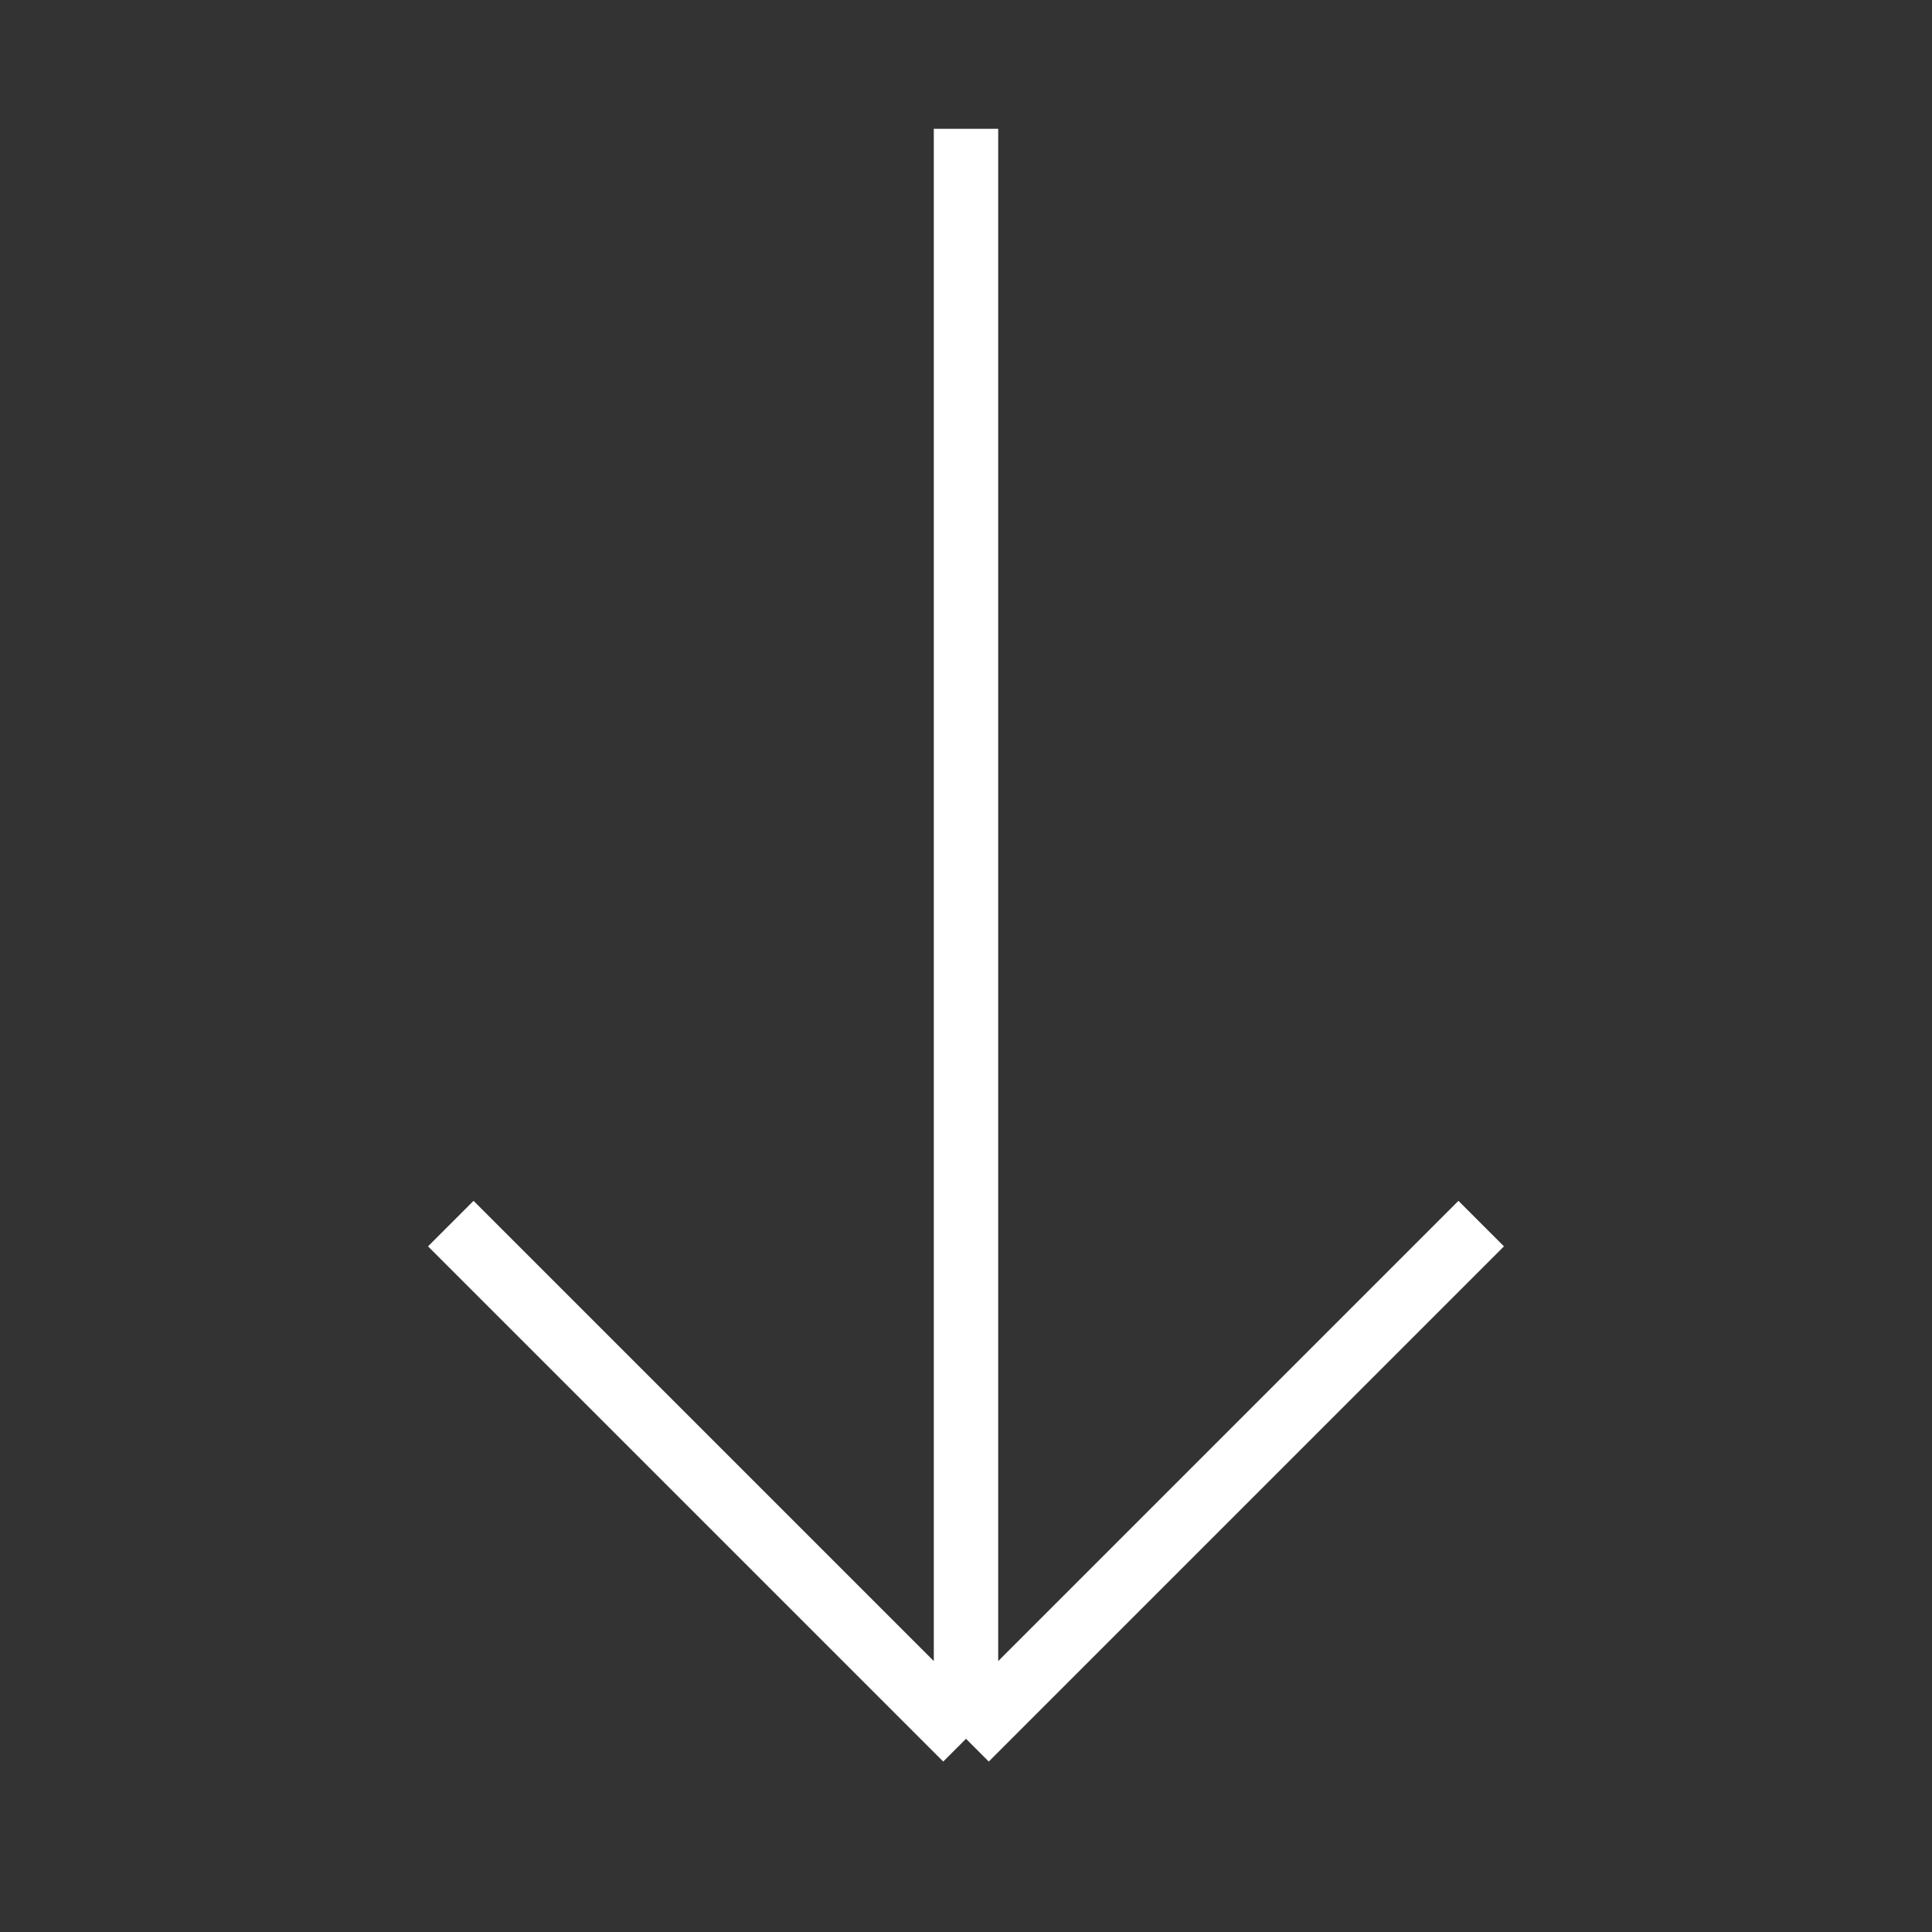
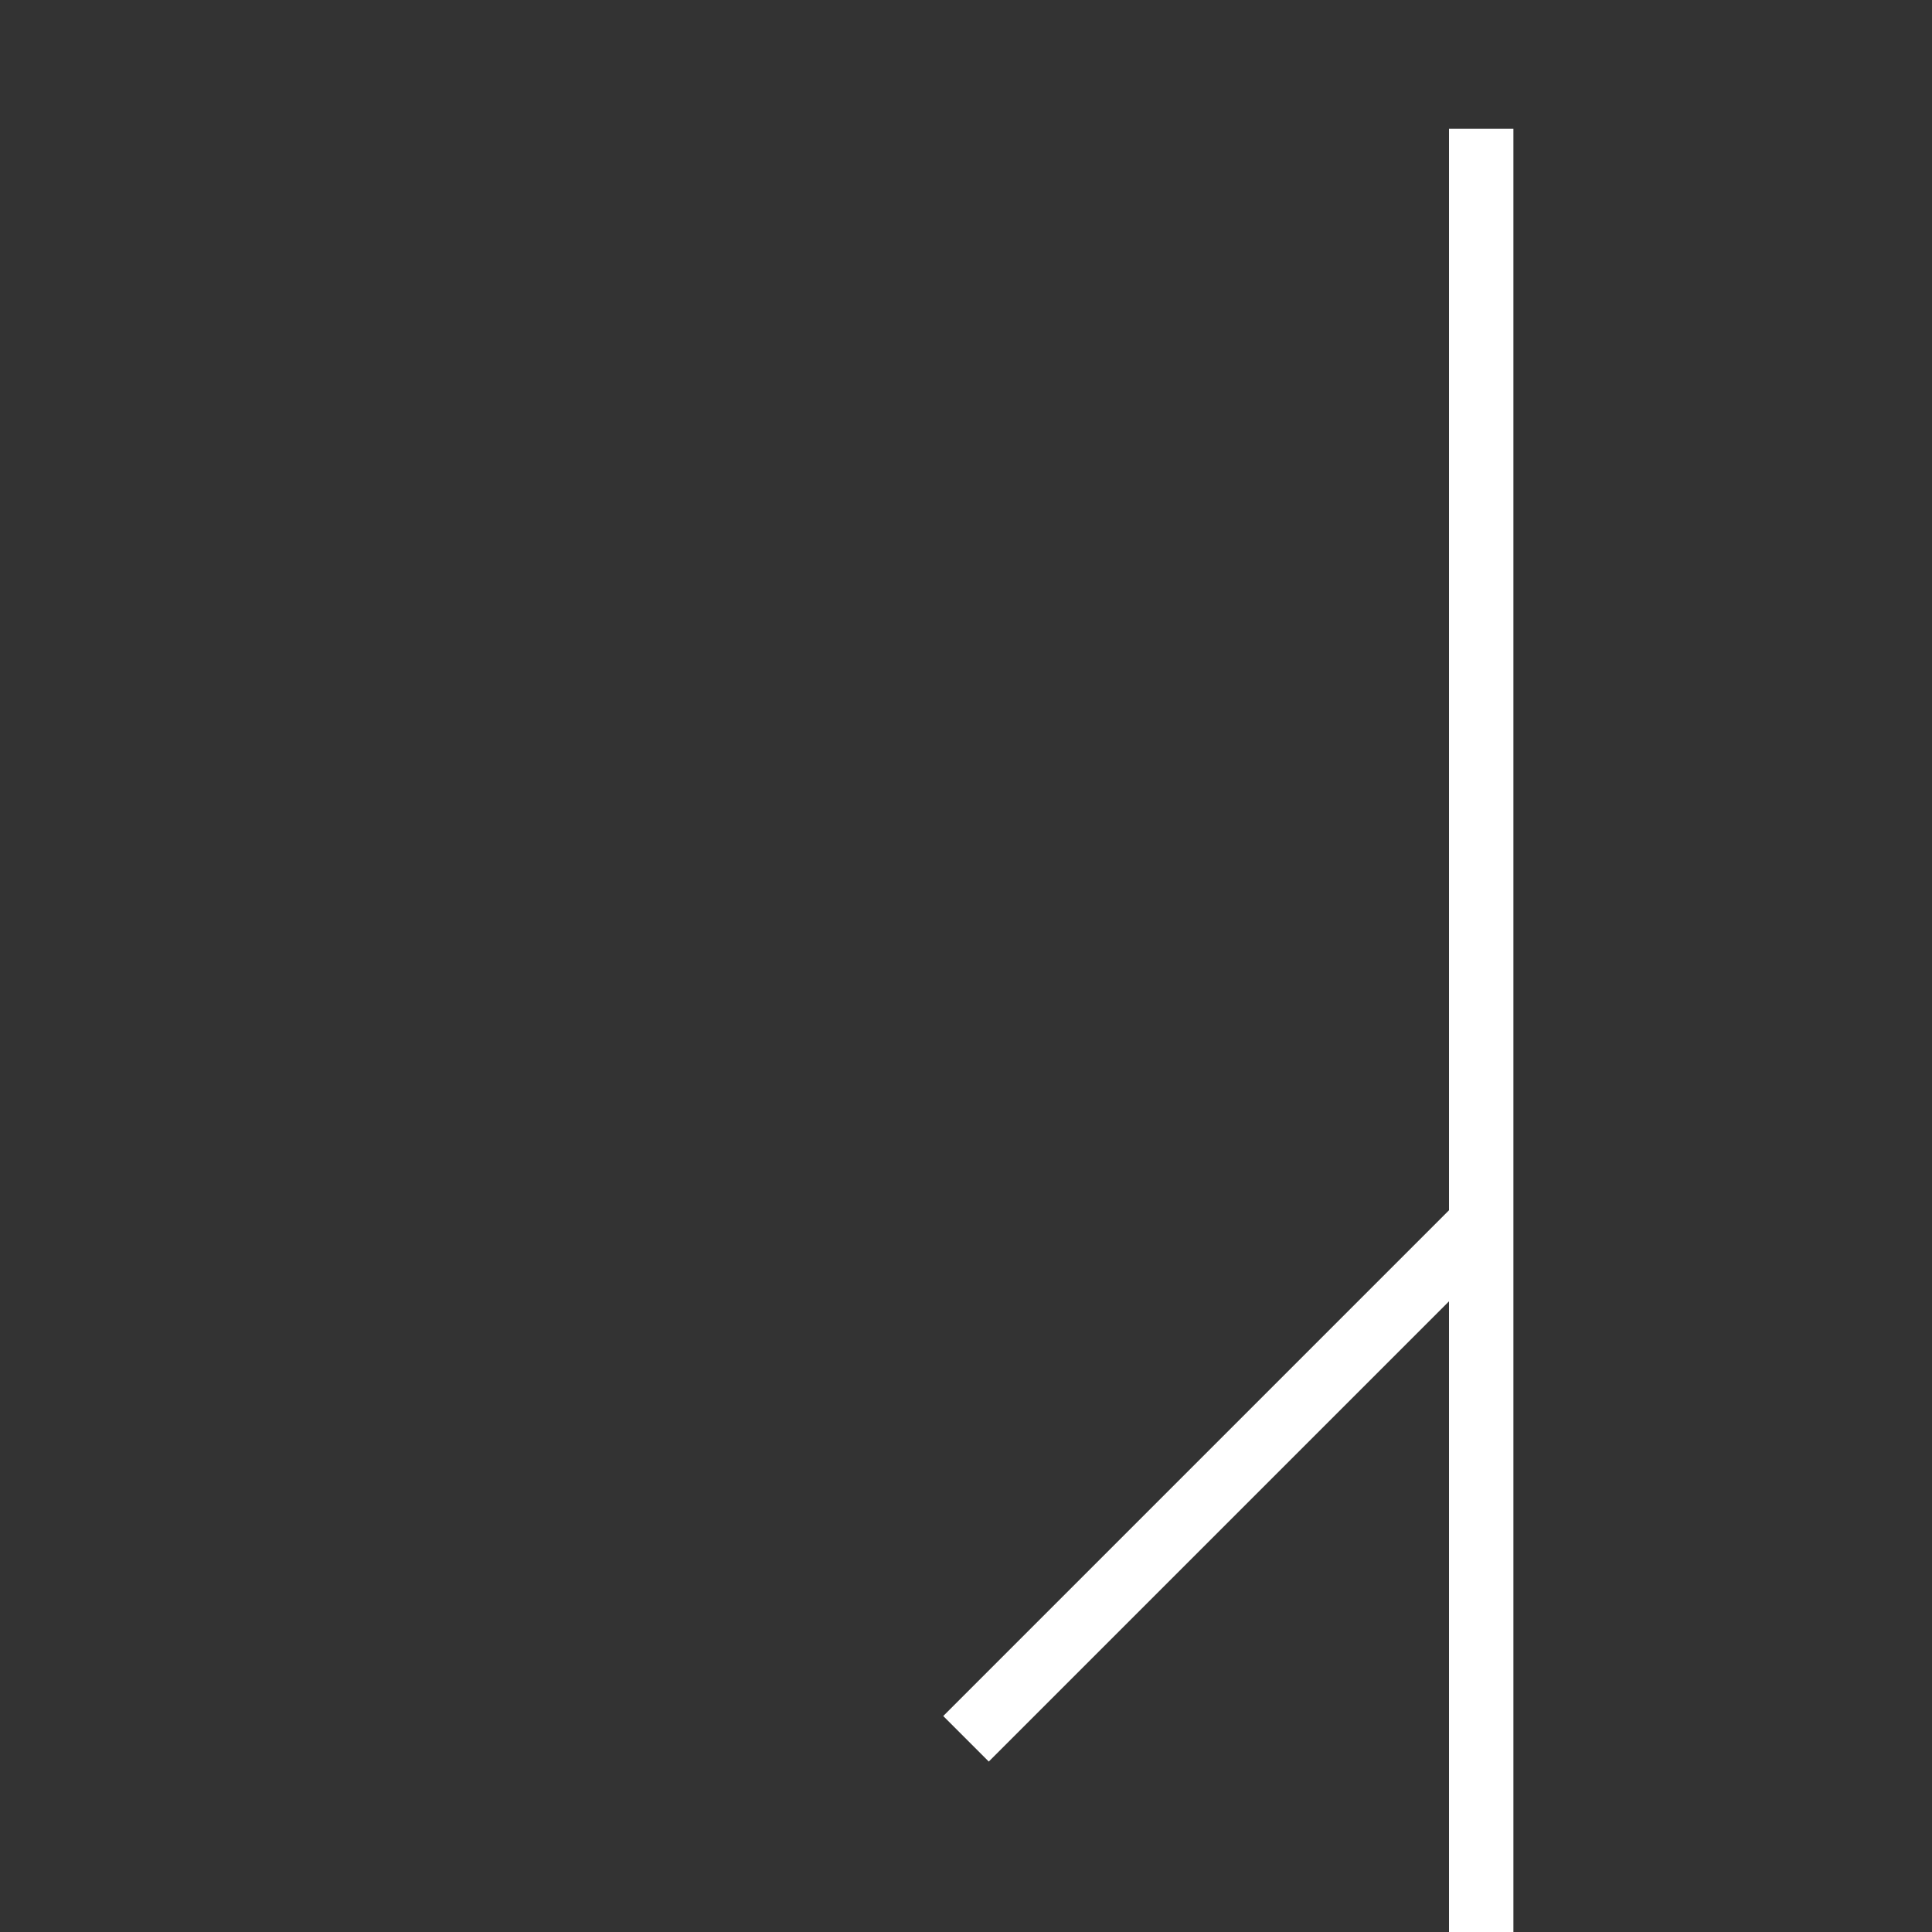
<svg xmlns="http://www.w3.org/2000/svg" width="58pt" height="58pt" viewBox="0 0 15 15">
  <rect x="0" y="0" width="15" height="15" fill="#333333" stroke="none" />
-   <path fill="none" stroke="#fff" d="m7.5 13.5l4-4m-4 4l-4-4m4 4V1" stroke-width="0.5" />
+   <path fill="none" stroke="#fff" d="m7.5 13.5l4-4m-4 4m4 4V1" stroke-width="0.5" />
</svg>